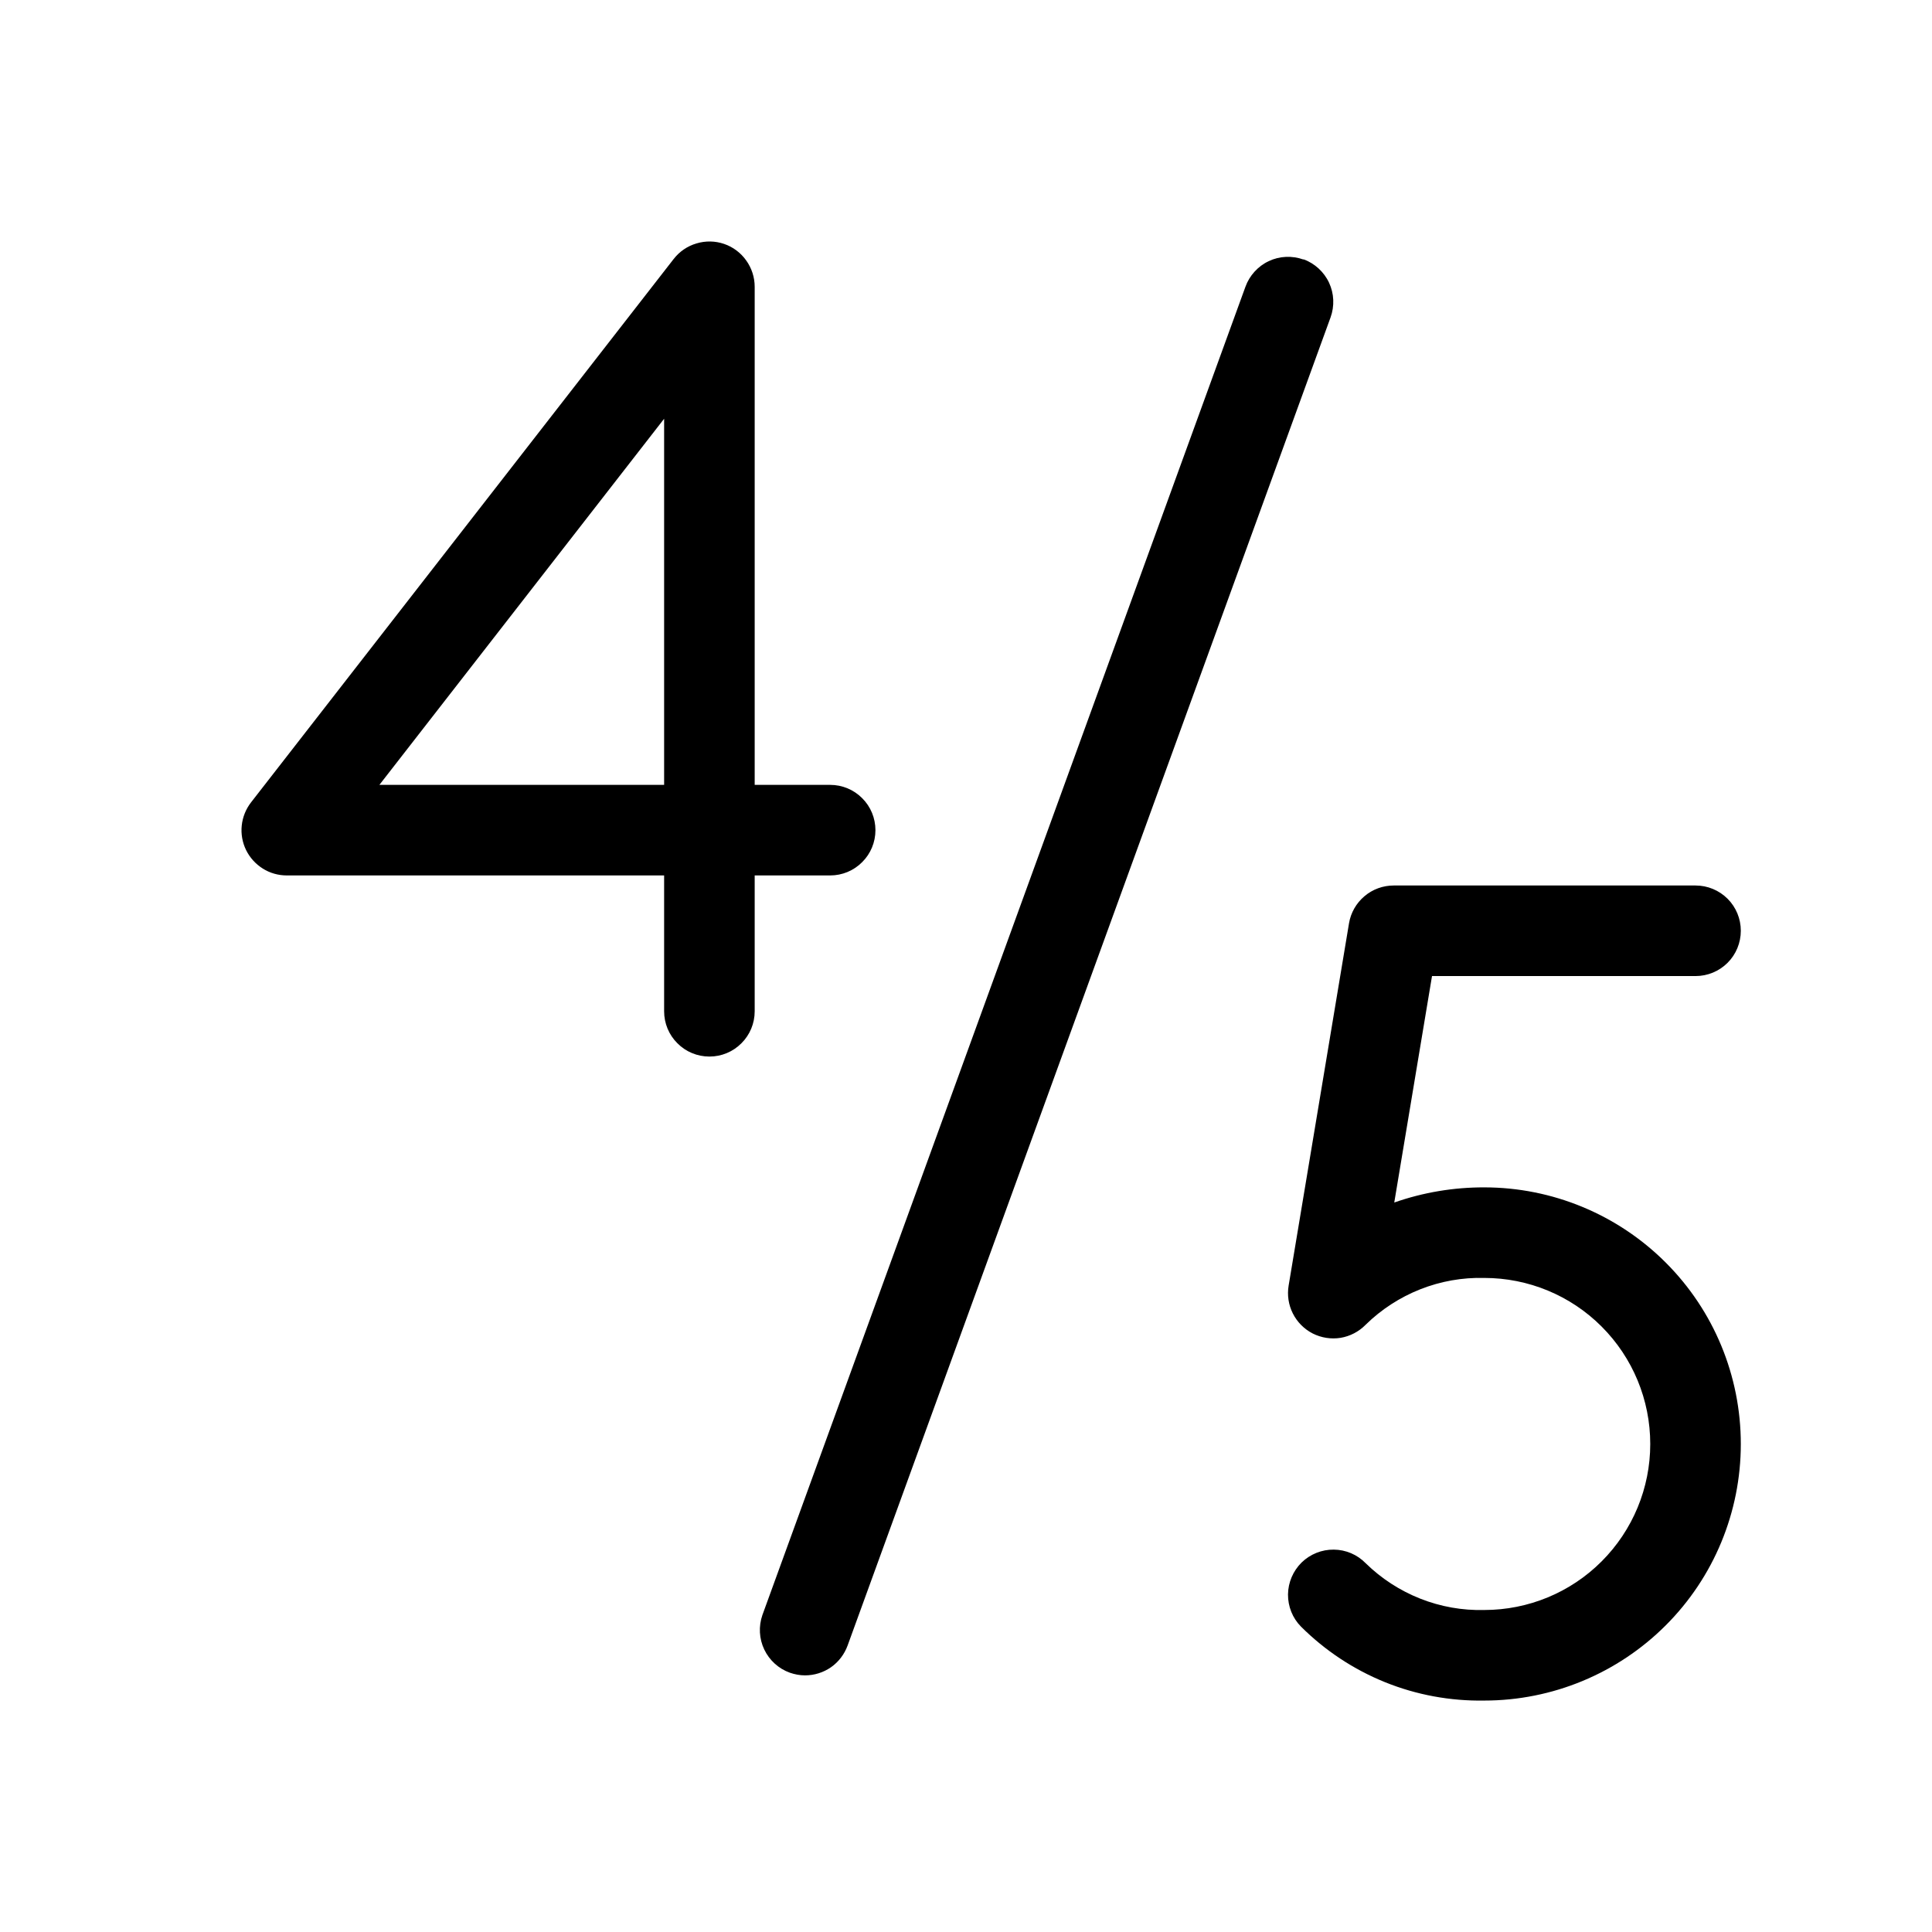
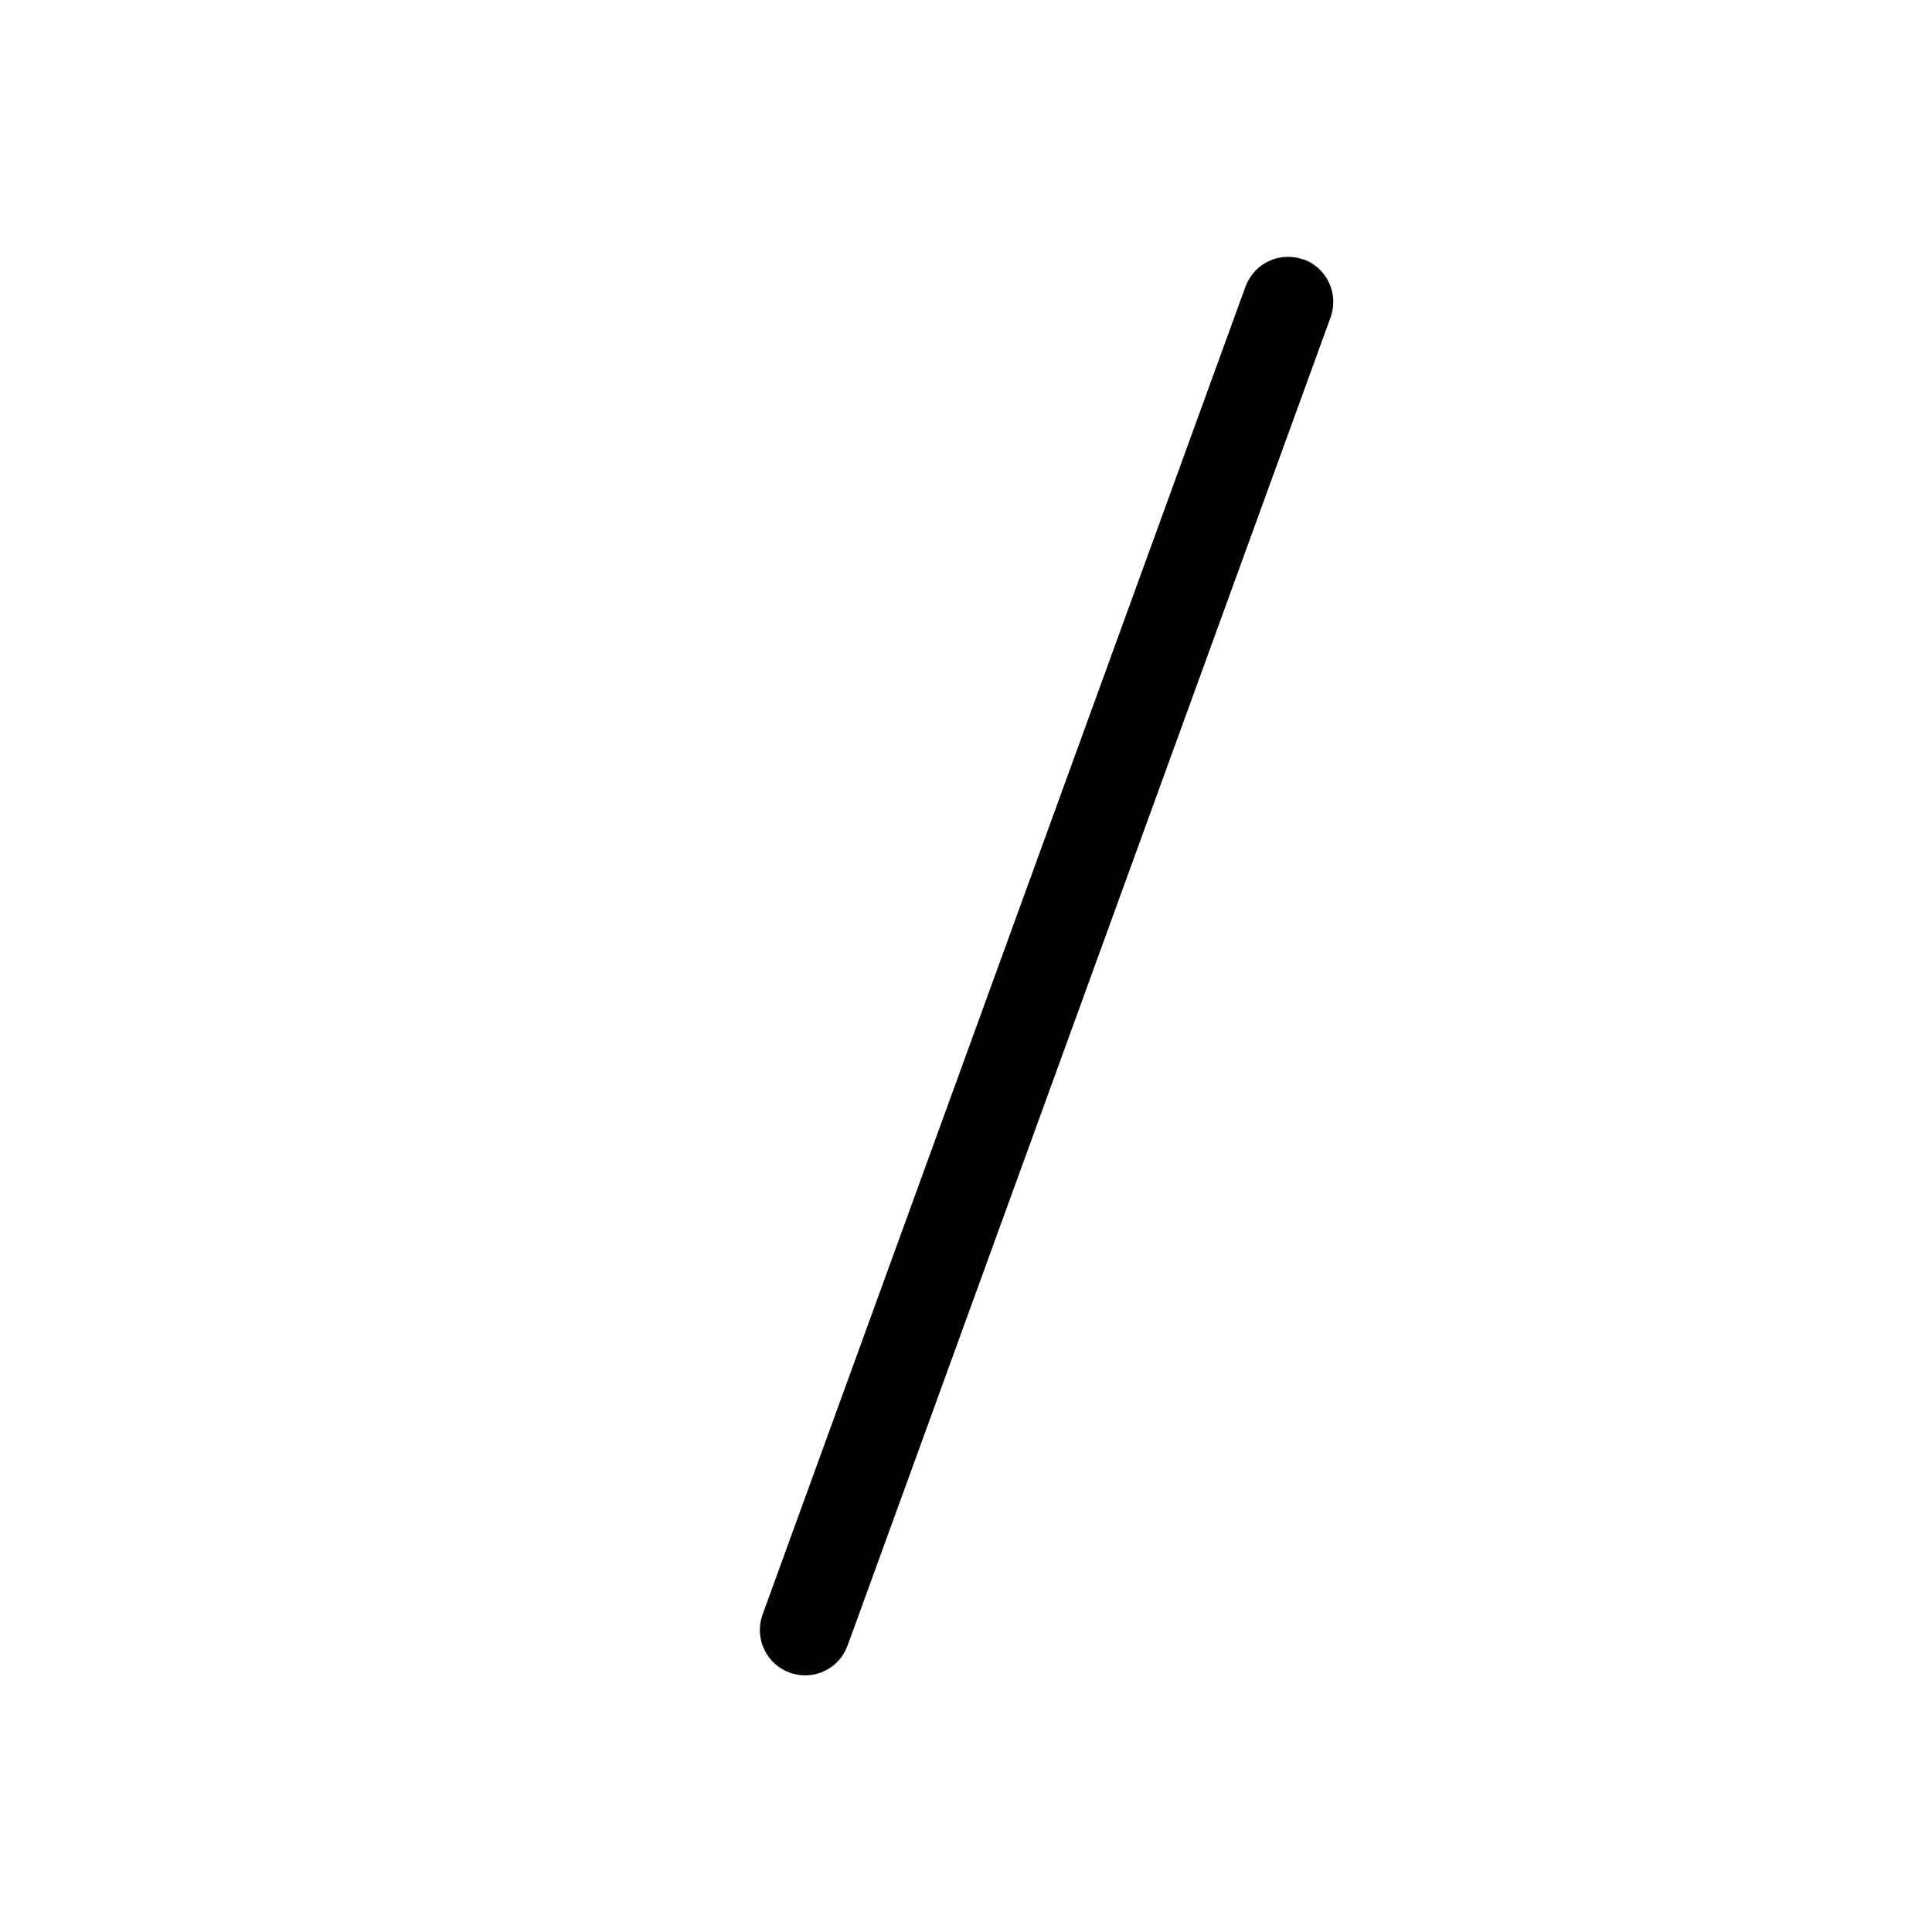
<svg xmlns="http://www.w3.org/2000/svg" width="24" height="24" viewBox="0 0 24 24" fill="none">
-   <path fill-rule="evenodd" clip-rule="evenodd" d="M10.313 9.75H9.375V3.563C9.375 3.445 9.338 3.331 9.27 3.236C9.202 3.14 9.106 3.068 8.995 3.03C8.884 2.992 8.764 2.99 8.652 3.024C8.539 3.057 8.44 3.125 8.368 3.218L3.118 9.968C3.054 10.051 3.014 10.15 3.003 10.255C2.992 10.36 3.011 10.466 3.057 10.56C3.104 10.655 3.176 10.734 3.265 10.79C3.354 10.846 3.457 10.875 3.563 10.875H8.25V12.563C8.25 12.712 8.309 12.855 8.415 12.96C8.52 13.066 8.663 13.125 8.813 13.125C8.962 13.125 9.105 13.066 9.21 12.96C9.316 12.855 9.375 12.712 9.375 12.563V10.875H10.313C10.462 10.875 10.605 10.816 10.71 10.71C10.816 10.605 10.875 10.462 10.875 10.313C10.875 10.163 10.816 10.02 10.71 9.915C10.605 9.809 10.462 9.75 10.313 9.75ZM8.25 9.75H4.713L8.25 5.202V9.75Z" fill="black" />
-   <path d="M17.32 14.938L17.789 12.125H21.063C21.212 12.125 21.355 12.066 21.461 11.96C21.566 11.855 21.625 11.712 21.625 11.562C21.625 11.413 21.566 11.27 21.461 11.165C21.355 11.059 21.212 11 21.063 11H17.313C17.18 11 17.051 11.047 16.95 11.133C16.848 11.219 16.78 11.338 16.758 11.469L16.008 15.969C15.988 16.087 16.006 16.209 16.06 16.316C16.114 16.423 16.2 16.51 16.307 16.565C16.414 16.619 16.536 16.638 16.654 16.619C16.772 16.599 16.881 16.542 16.965 16.456C17.159 16.266 17.39 16.116 17.643 16.016C17.896 15.916 18.166 15.868 18.438 15.875C18.985 15.875 19.51 16.092 19.896 16.479C20.283 16.866 20.5 17.39 20.5 17.938C20.5 18.485 20.283 19.009 19.896 19.396C19.51 19.783 18.985 20 18.438 20C18.166 20.007 17.896 19.959 17.643 19.859C17.39 19.759 17.159 19.609 16.965 19.419C16.861 19.312 16.718 19.251 16.569 19.25C16.42 19.248 16.276 19.306 16.169 19.41C16.063 19.515 16.002 19.657 16 19.806C15.999 19.956 16.056 20.1 16.161 20.206C16.46 20.504 16.815 20.739 17.206 20.897C17.597 21.055 18.016 21.132 18.438 21.125C19.283 21.125 20.094 20.789 20.692 20.191C21.29 19.594 21.625 18.783 21.625 17.938C21.625 17.092 21.29 16.281 20.692 15.684C20.094 15.086 19.283 14.75 18.438 14.75C18.058 14.749 17.68 14.812 17.32 14.938Z" fill="black" />
  <path d="M16.192 3.224C16.123 3.199 16.049 3.188 15.975 3.191C15.901 3.194 15.828 3.212 15.761 3.244C15.694 3.275 15.634 3.32 15.585 3.374C15.535 3.429 15.496 3.493 15.471 3.563L9.471 20.062C9.422 20.203 9.43 20.357 9.494 20.491C9.558 20.625 9.672 20.729 9.812 20.779C9.873 20.8 9.936 20.812 10 20.812C10.115 20.812 10.228 20.777 10.323 20.711C10.417 20.645 10.489 20.551 10.529 20.442L16.529 3.942C16.554 3.873 16.565 3.799 16.562 3.725C16.559 3.651 16.541 3.579 16.51 3.512C16.479 3.445 16.434 3.385 16.38 3.335C16.325 3.285 16.262 3.246 16.192 3.221V3.224Z" fill="black" />
</svg>